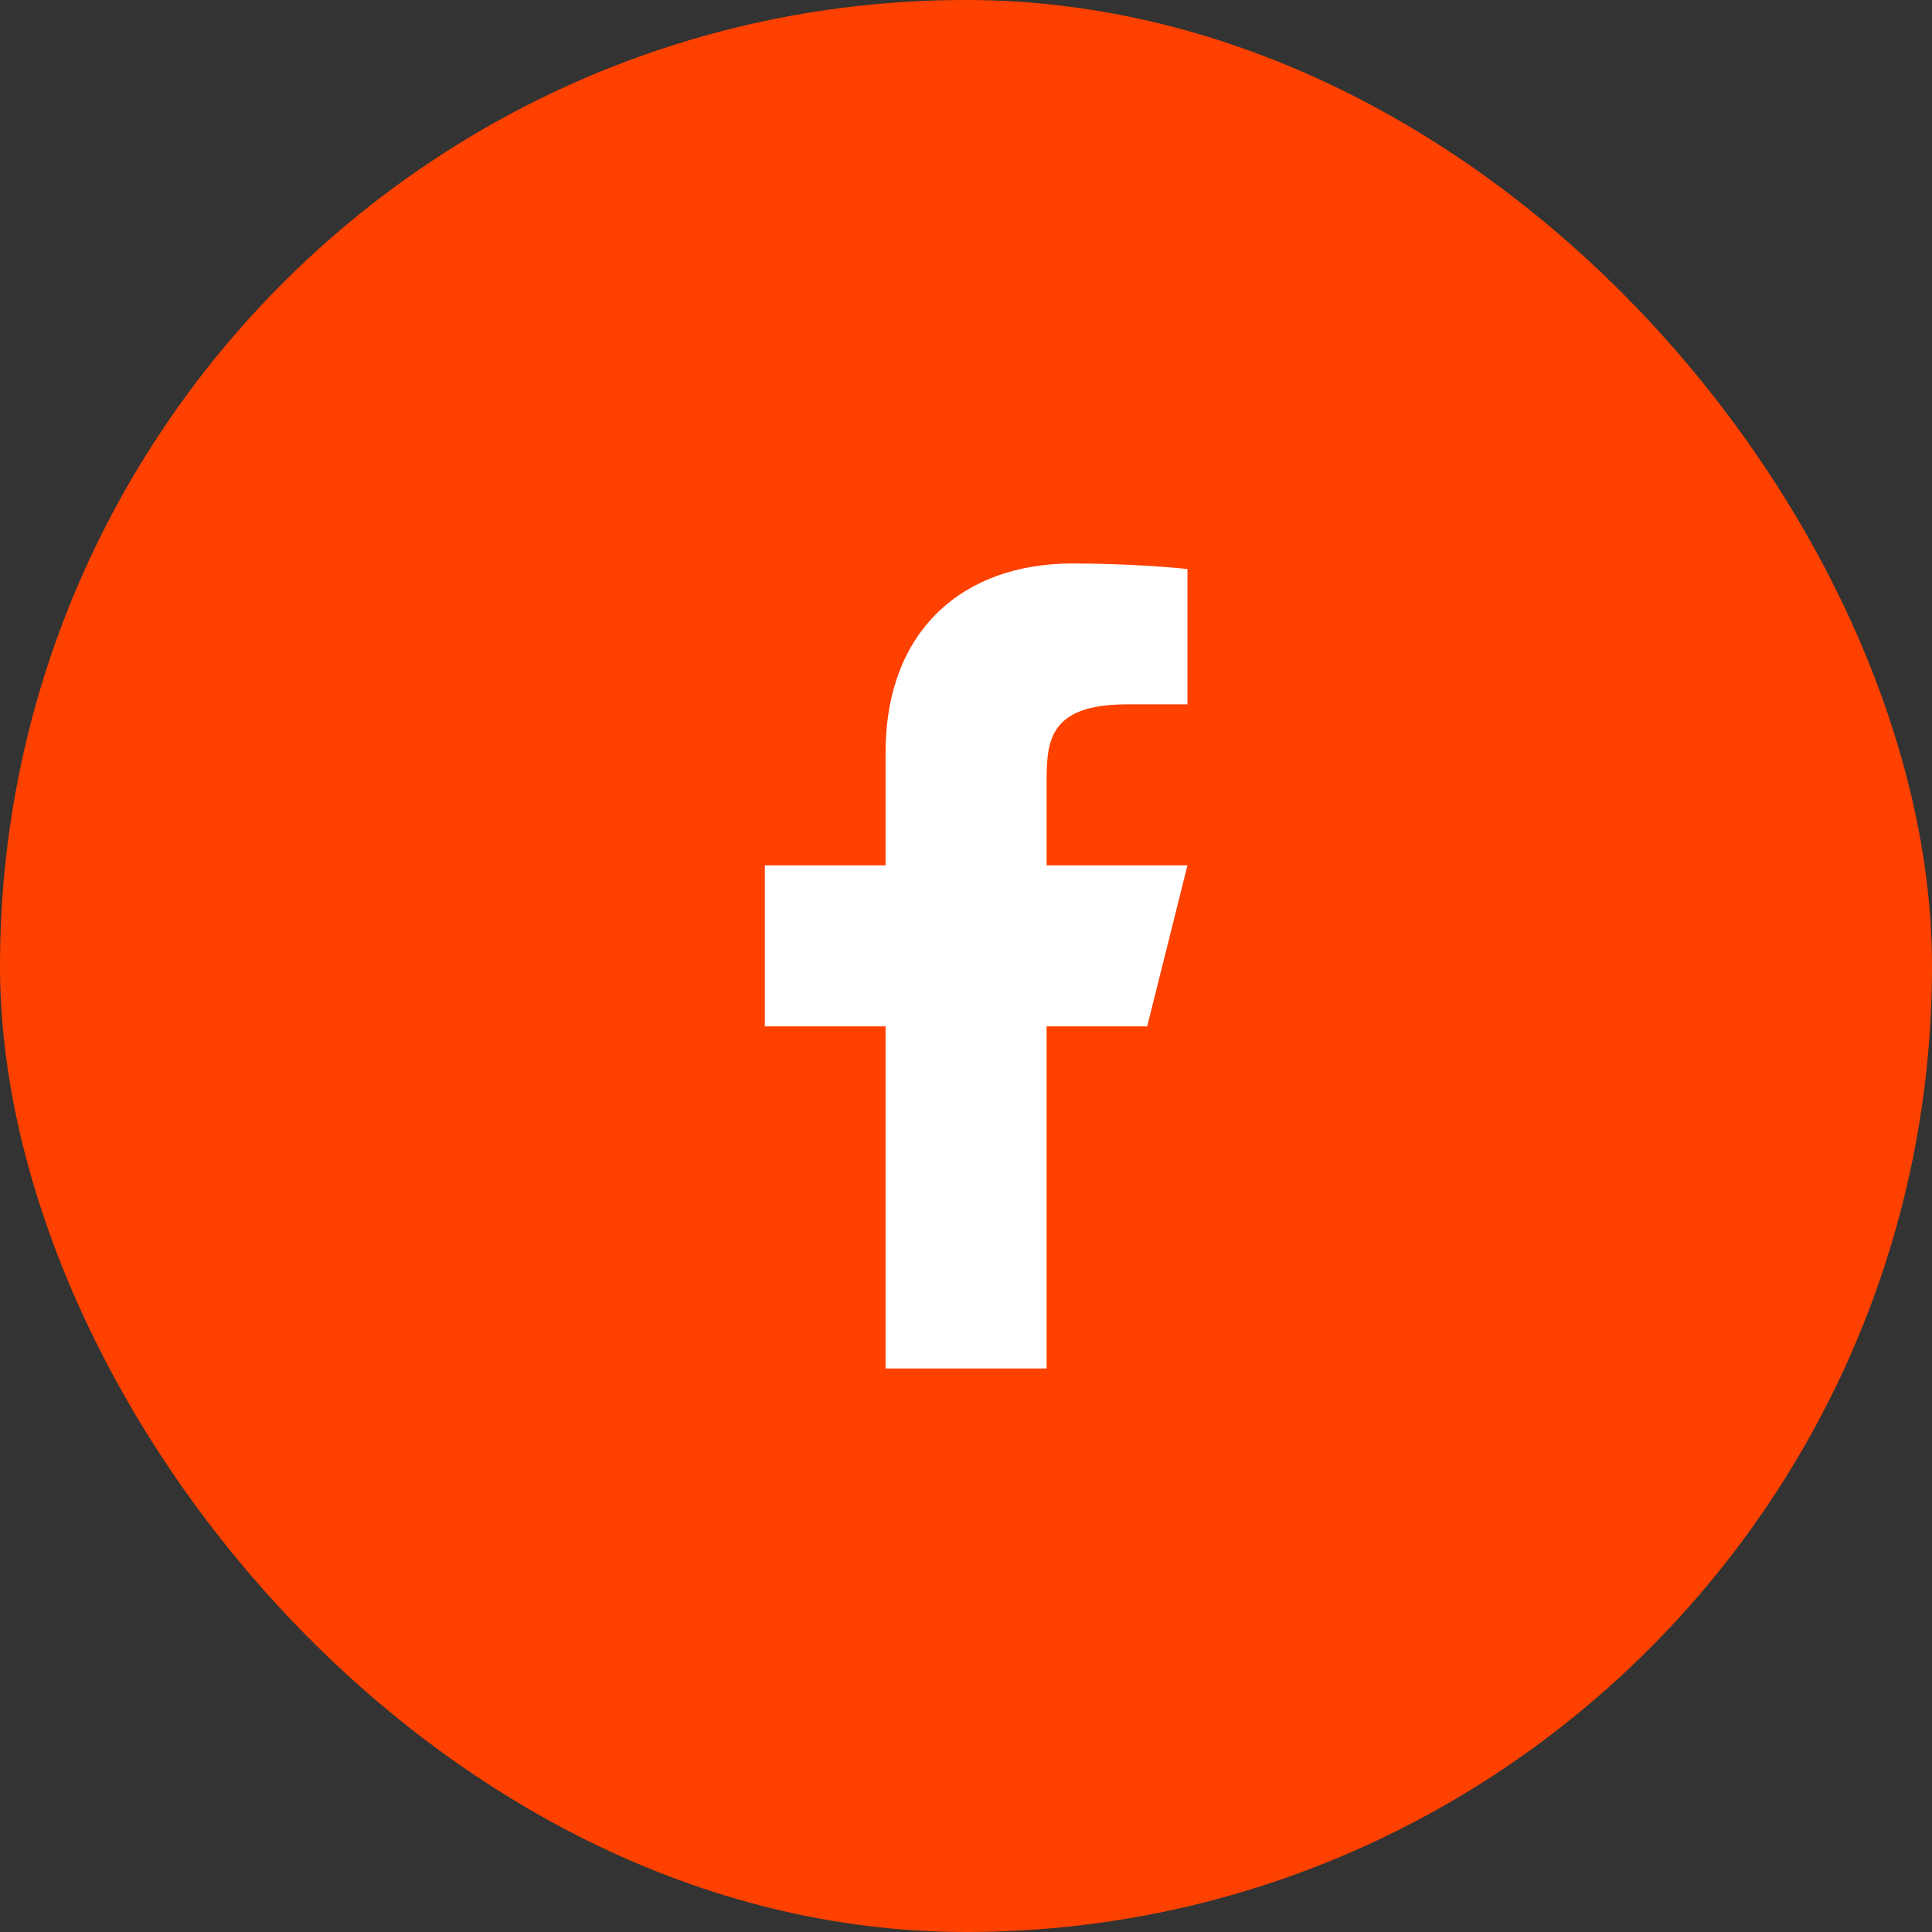
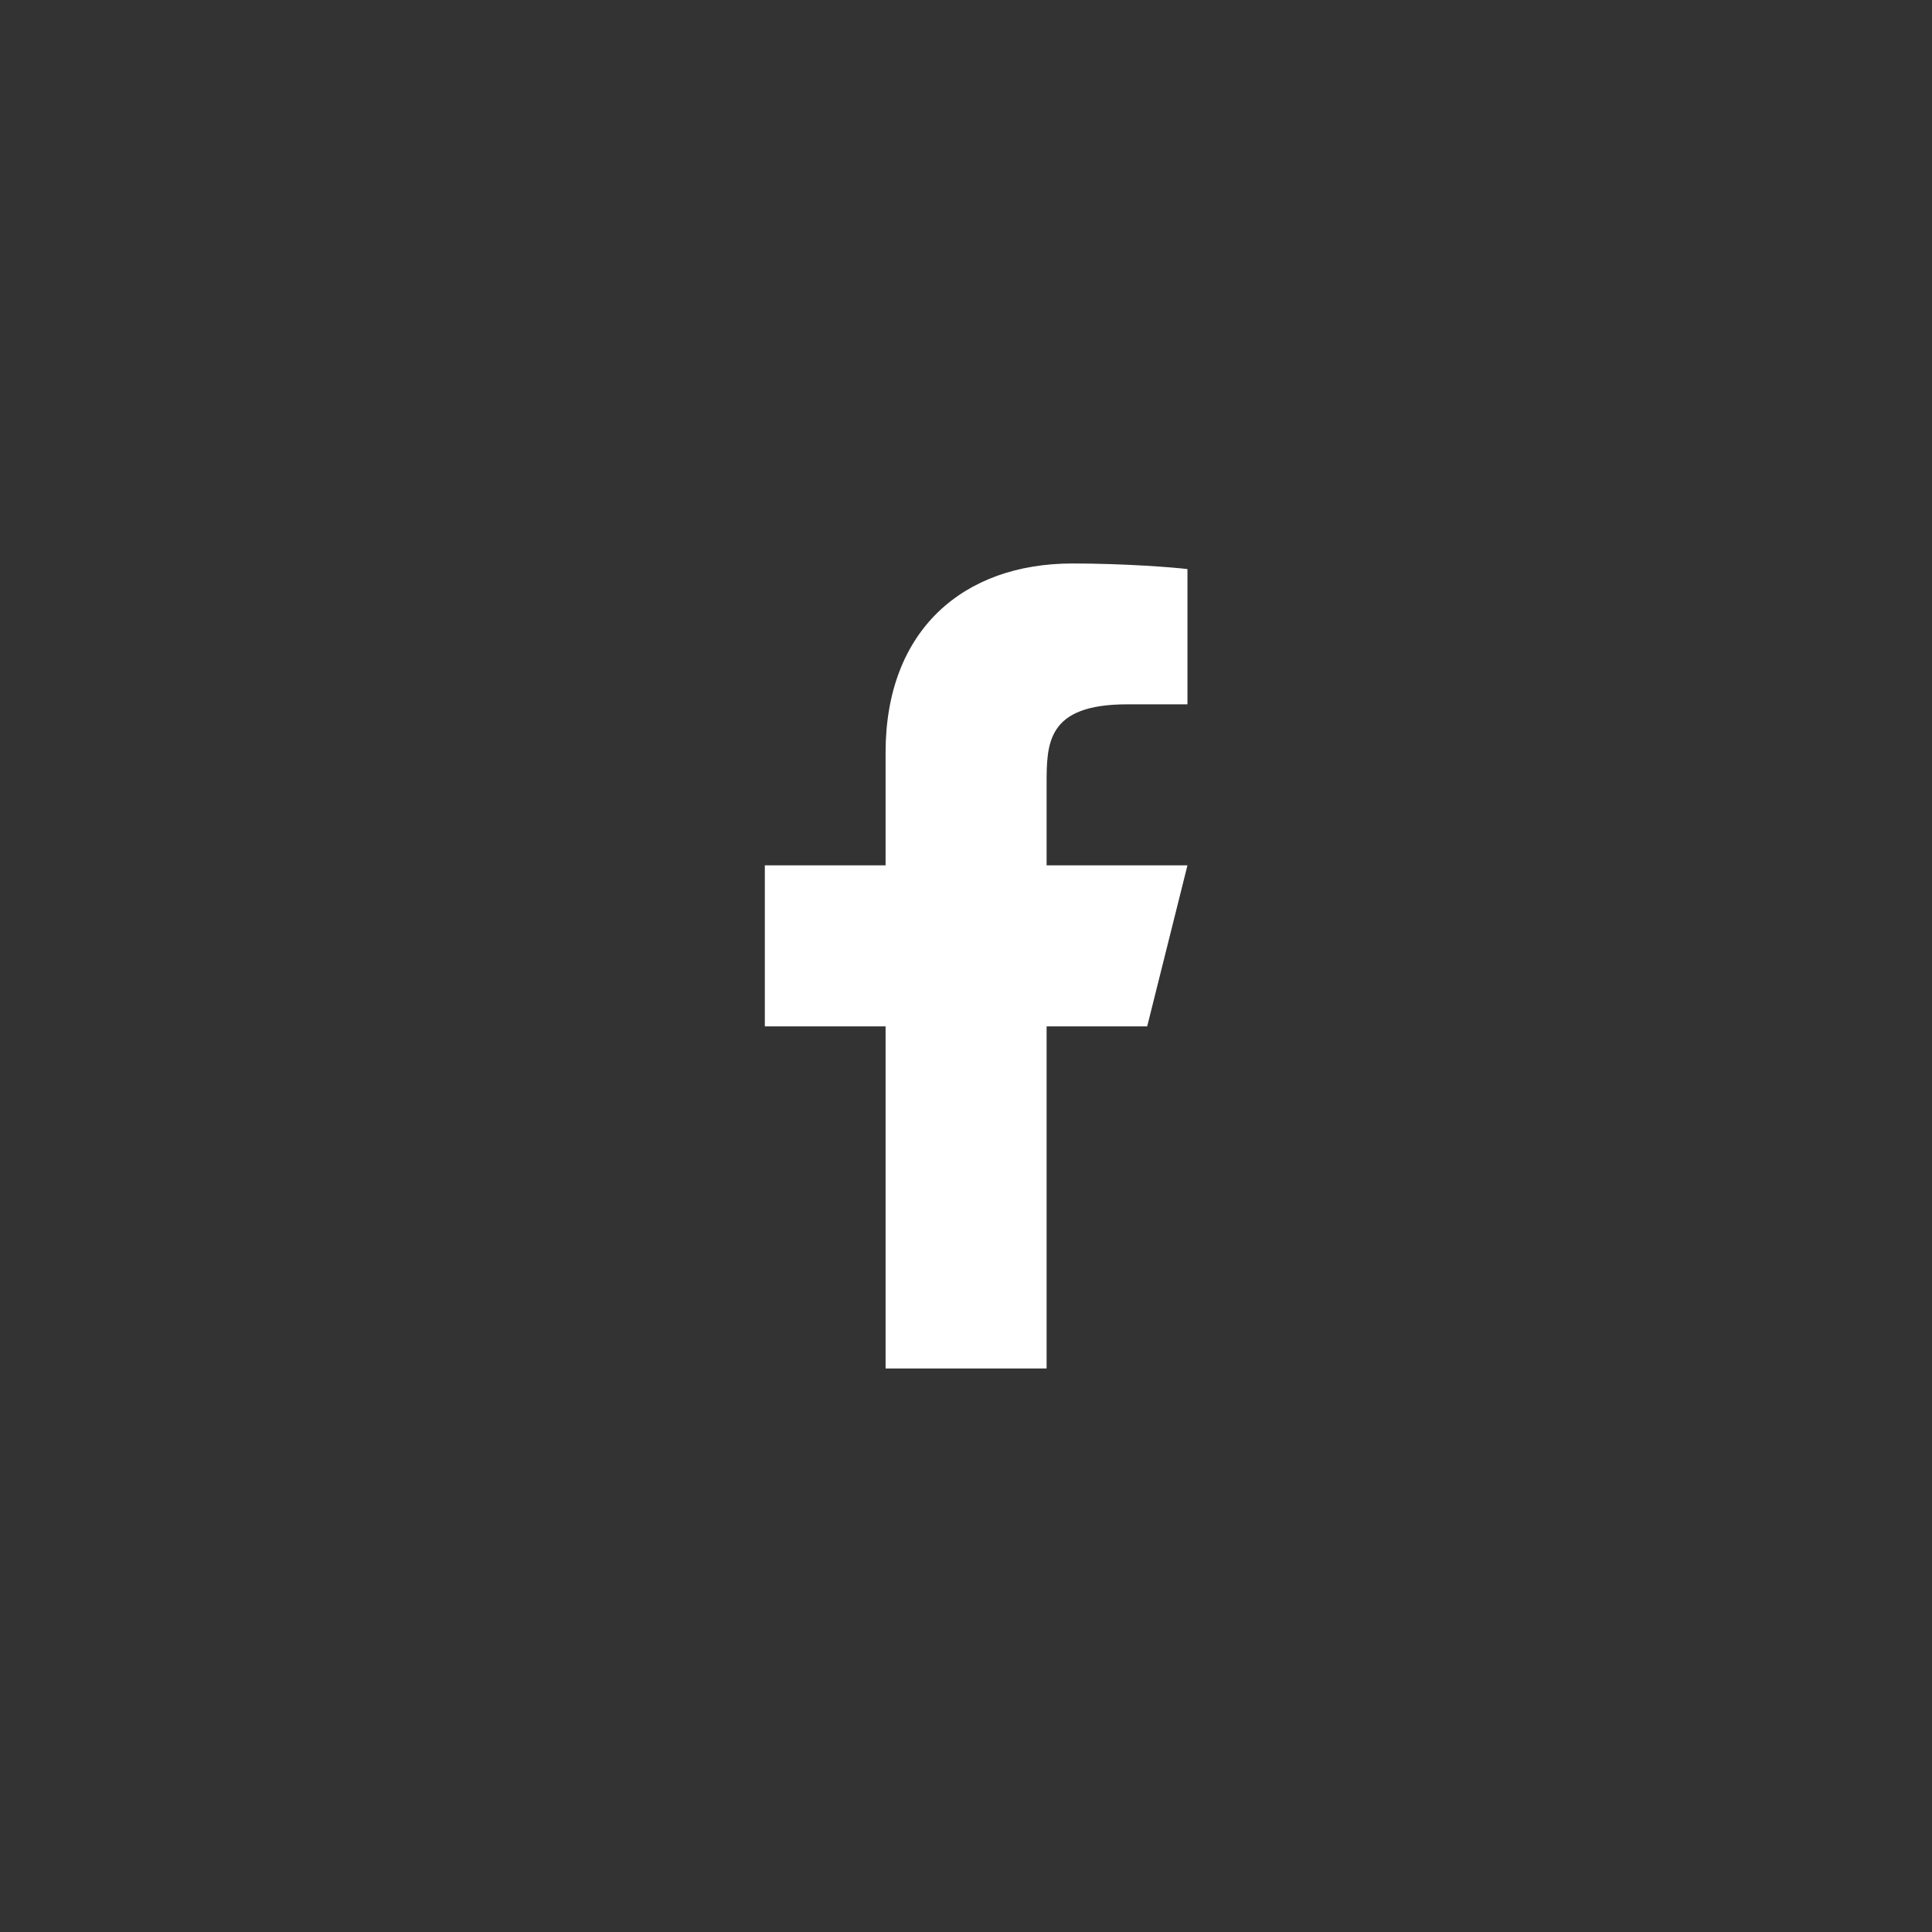
<svg xmlns="http://www.w3.org/2000/svg" width="32" height="32" viewBox="0 0 32 32" fill="none">
  <rect x="0" y="0" width="32" height="32" fill="#333333" stroke="none" />
-   <rect width="32" height="32" rx="16" fill="#FF4100" />
  <path d="M17.335 17H19.001L19.668 14.333H17.335V13C17.335 12.313 17.335 11.666 18.668 11.666H19.668V9.426C19.451 9.398 18.63 9.333 17.763 9.333C15.953 9.333 14.668 10.438 14.668 12.466V14.333H12.668V17H14.668V22.666H17.335V17Z" fill="white" />
</svg>